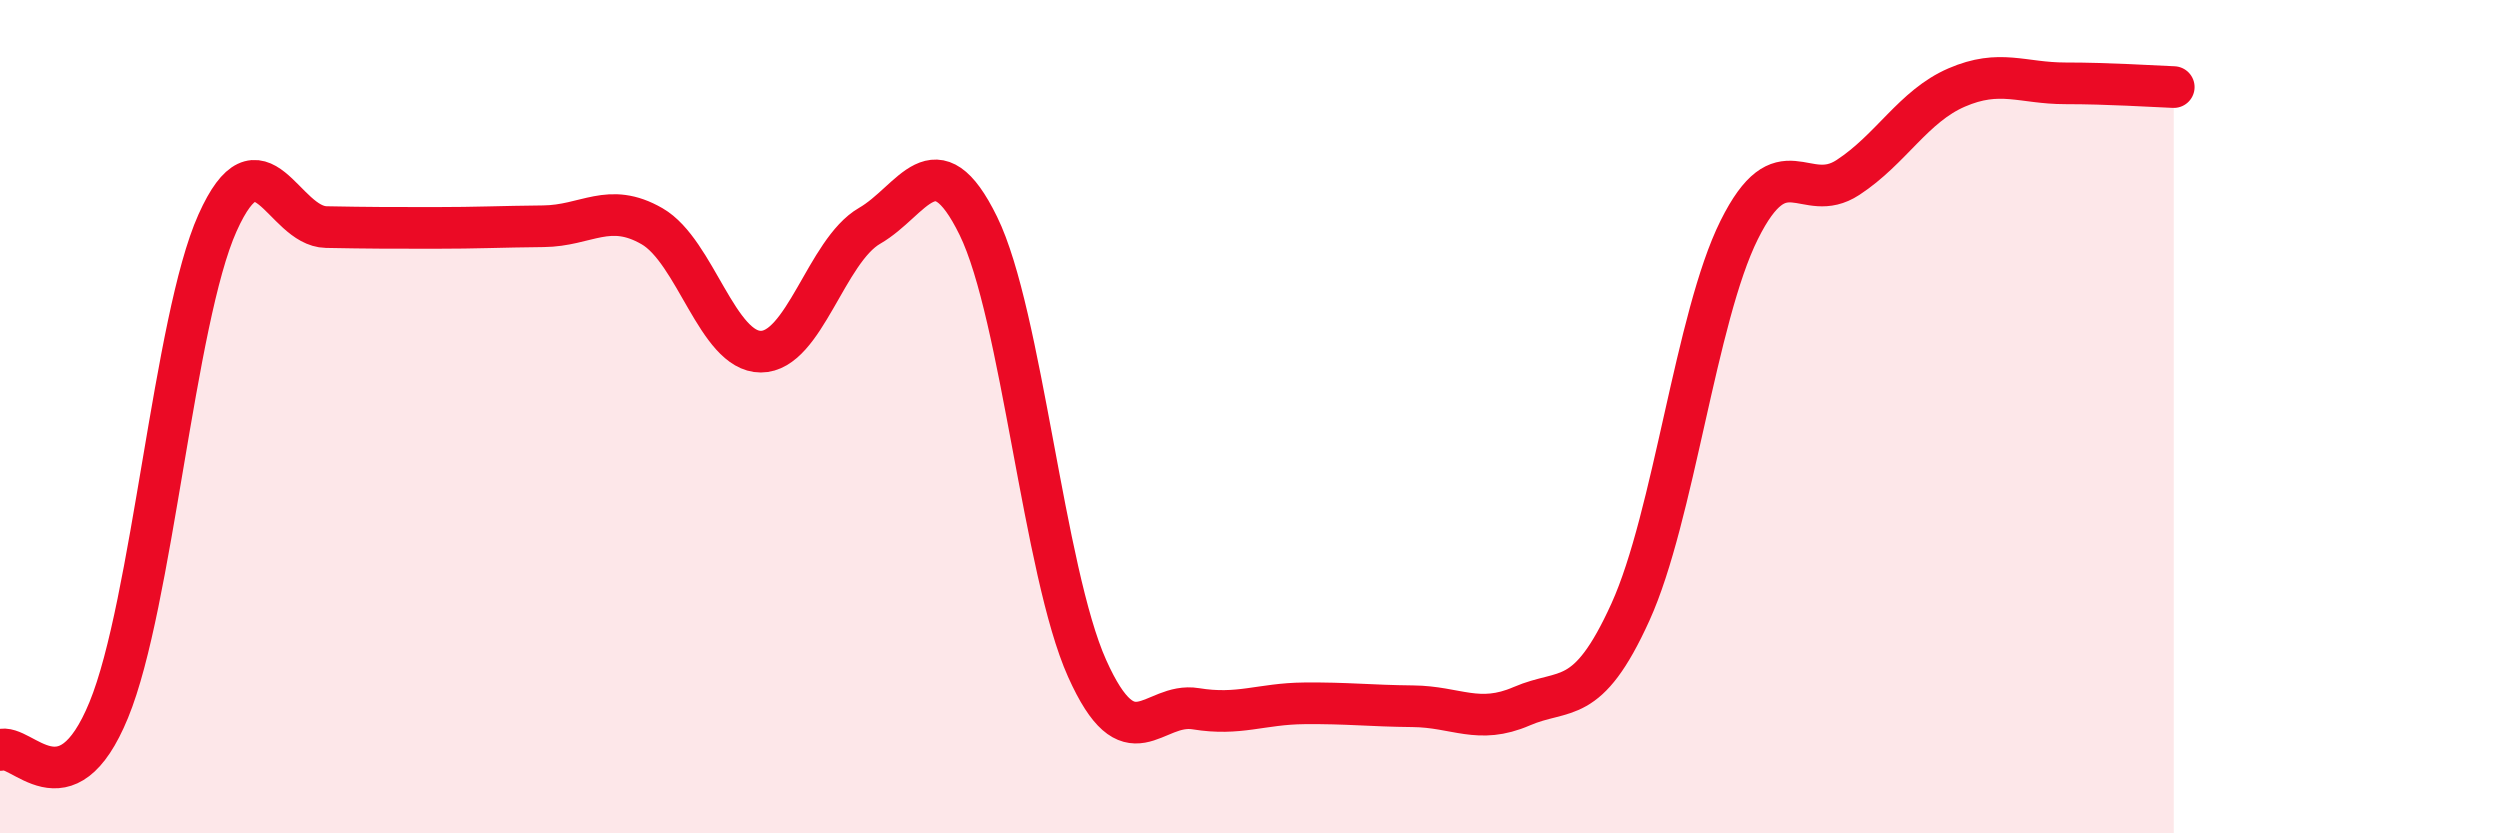
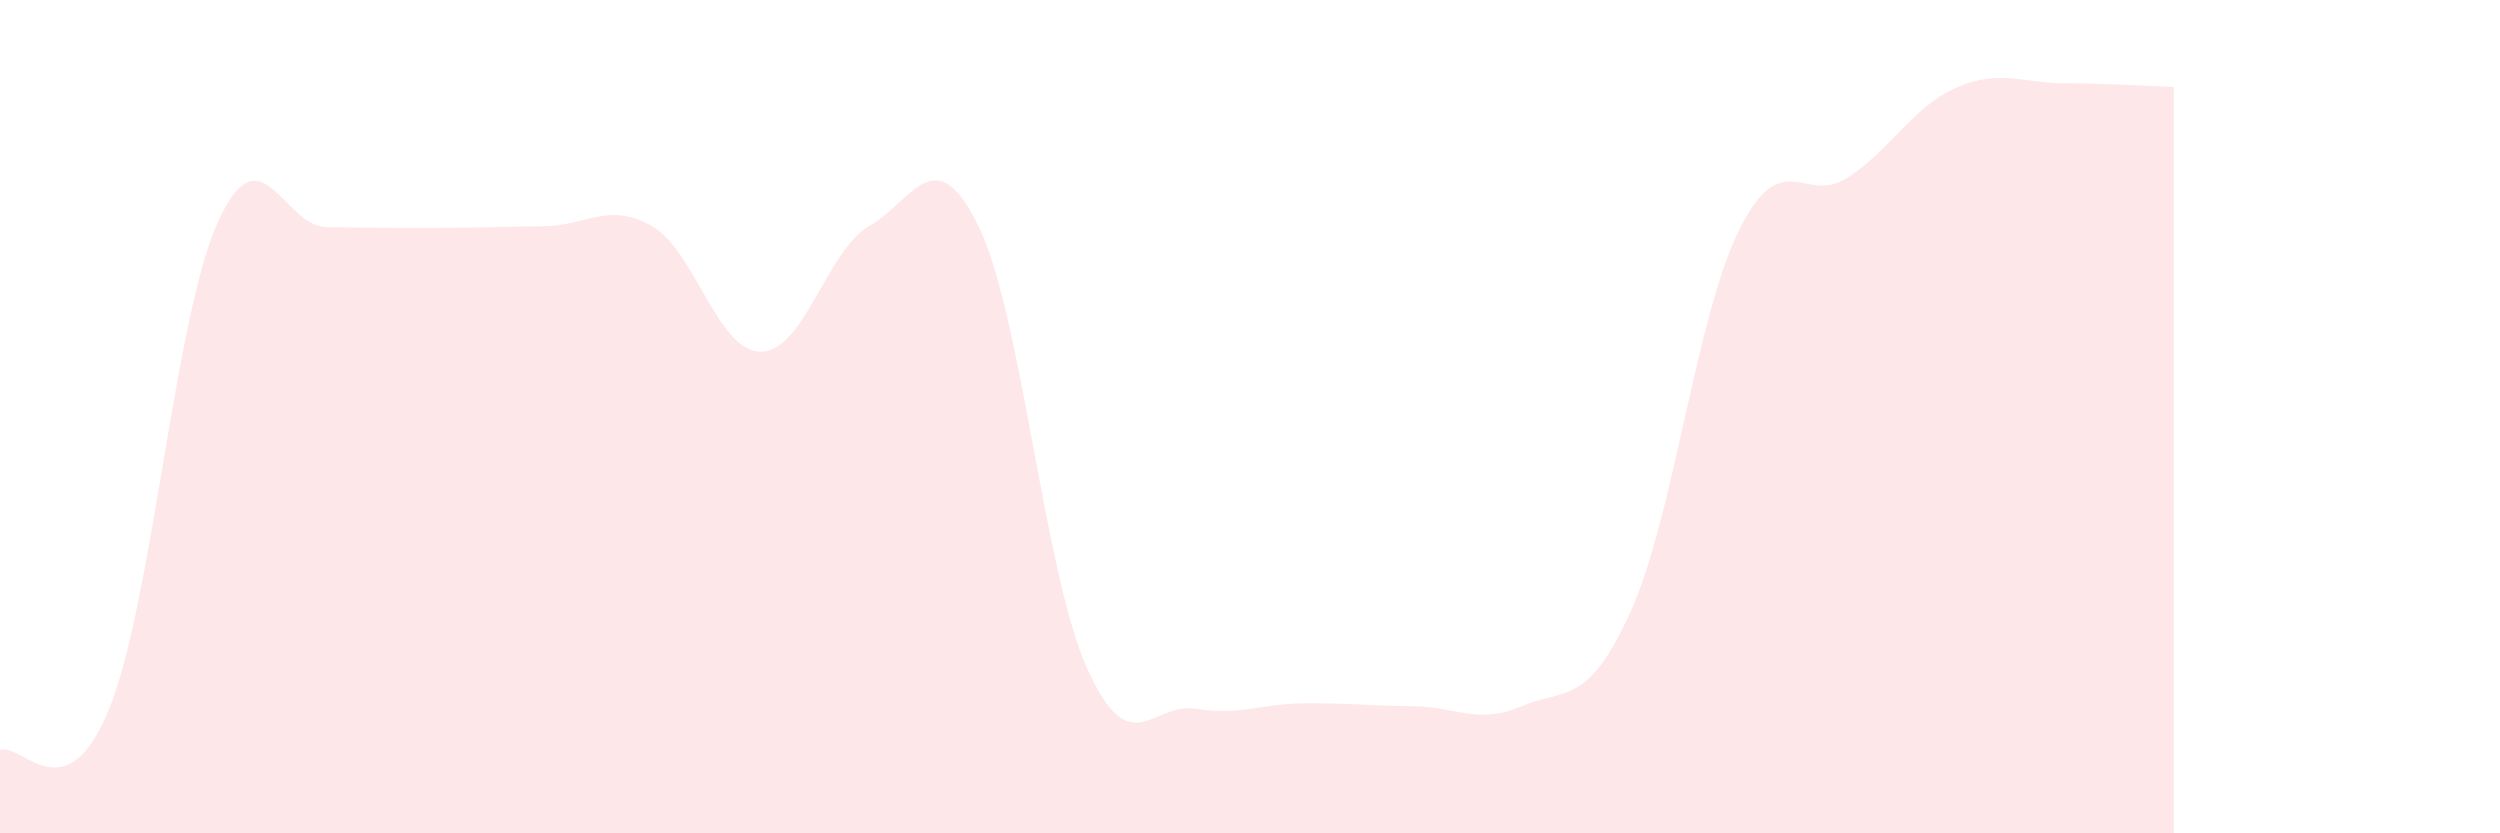
<svg xmlns="http://www.w3.org/2000/svg" width="60" height="20" viewBox="0 0 60 20">
  <path d="M 0,18 C 0.52,17.81 1.57,19.57 2.61,17.04 C 3.65,14.51 4.18,7.67 5.22,5.35 C 6.26,3.03 6.79,5.43 7.83,5.45 C 8.87,5.47 9.39,5.47 10.43,5.47 C 11.47,5.47 12,5.44 13.04,5.43 C 14.08,5.42 14.61,4.83 15.65,5.43 C 16.69,6.03 17.22,8.44 18.26,8.44 C 19.3,8.44 19.83,6.02 20.87,5.42 C 21.91,4.82 22.44,3.3 23.48,5.42 C 24.52,7.54 25.05,13.72 26.09,16.04 C 27.13,18.36 27.66,16.84 28.7,17.01 C 29.74,17.18 30.26,16.89 31.3,16.88 C 32.34,16.87 32.87,16.94 33.91,16.95 C 34.95,16.96 35.48,17.4 36.52,16.95 C 37.56,16.5 38.09,16.98 39.13,14.69 C 40.17,12.4 40.7,7.61 41.74,5.52 C 42.78,3.43 43.31,4.94 44.35,4.26 C 45.39,3.58 45.92,2.55 46.96,2.1 C 48,1.65 48.53,2 49.57,2 C 50.61,2 51.65,2.07 52.17,2.09L52.17 20L0 20Z" fill="#EB0A25" opacity="0.1" stroke-linecap="round" stroke-linejoin="round" />
-   <path d="M 0,18 C 0.52,17.81 1.57,19.57 2.61,17.04 C 3.65,14.51 4.18,7.67 5.22,5.35 C 6.26,3.03 6.79,5.43 7.83,5.45 C 8.87,5.47 9.39,5.47 10.43,5.47 C 11.47,5.47 12,5.44 13.04,5.43 C 14.08,5.42 14.61,4.83 15.65,5.43 C 16.69,6.03 17.22,8.44 18.26,8.44 C 19.3,8.44 19.83,6.02 20.87,5.42 C 21.91,4.82 22.44,3.3 23.48,5.42 C 24.52,7.54 25.05,13.72 26.09,16.04 C 27.13,18.36 27.66,16.84 28.7,17.01 C 29.74,17.18 30.26,16.89 31.3,16.88 C 32.34,16.87 32.87,16.94 33.91,16.95 C 34.95,16.96 35.48,17.4 36.52,16.95 C 37.56,16.5 38.09,16.98 39.13,14.69 C 40.17,12.4 40.7,7.61 41.74,5.52 C 42.78,3.43 43.31,4.94 44.35,4.26 C 45.39,3.58 45.92,2.55 46.96,2.1 C 48,1.65 48.53,2 49.57,2 C 50.61,2 51.65,2.07 52.17,2.09" stroke="#EB0A25" stroke-width="1" fill="none" stroke-linecap="round" stroke-linejoin="round" />
</svg>